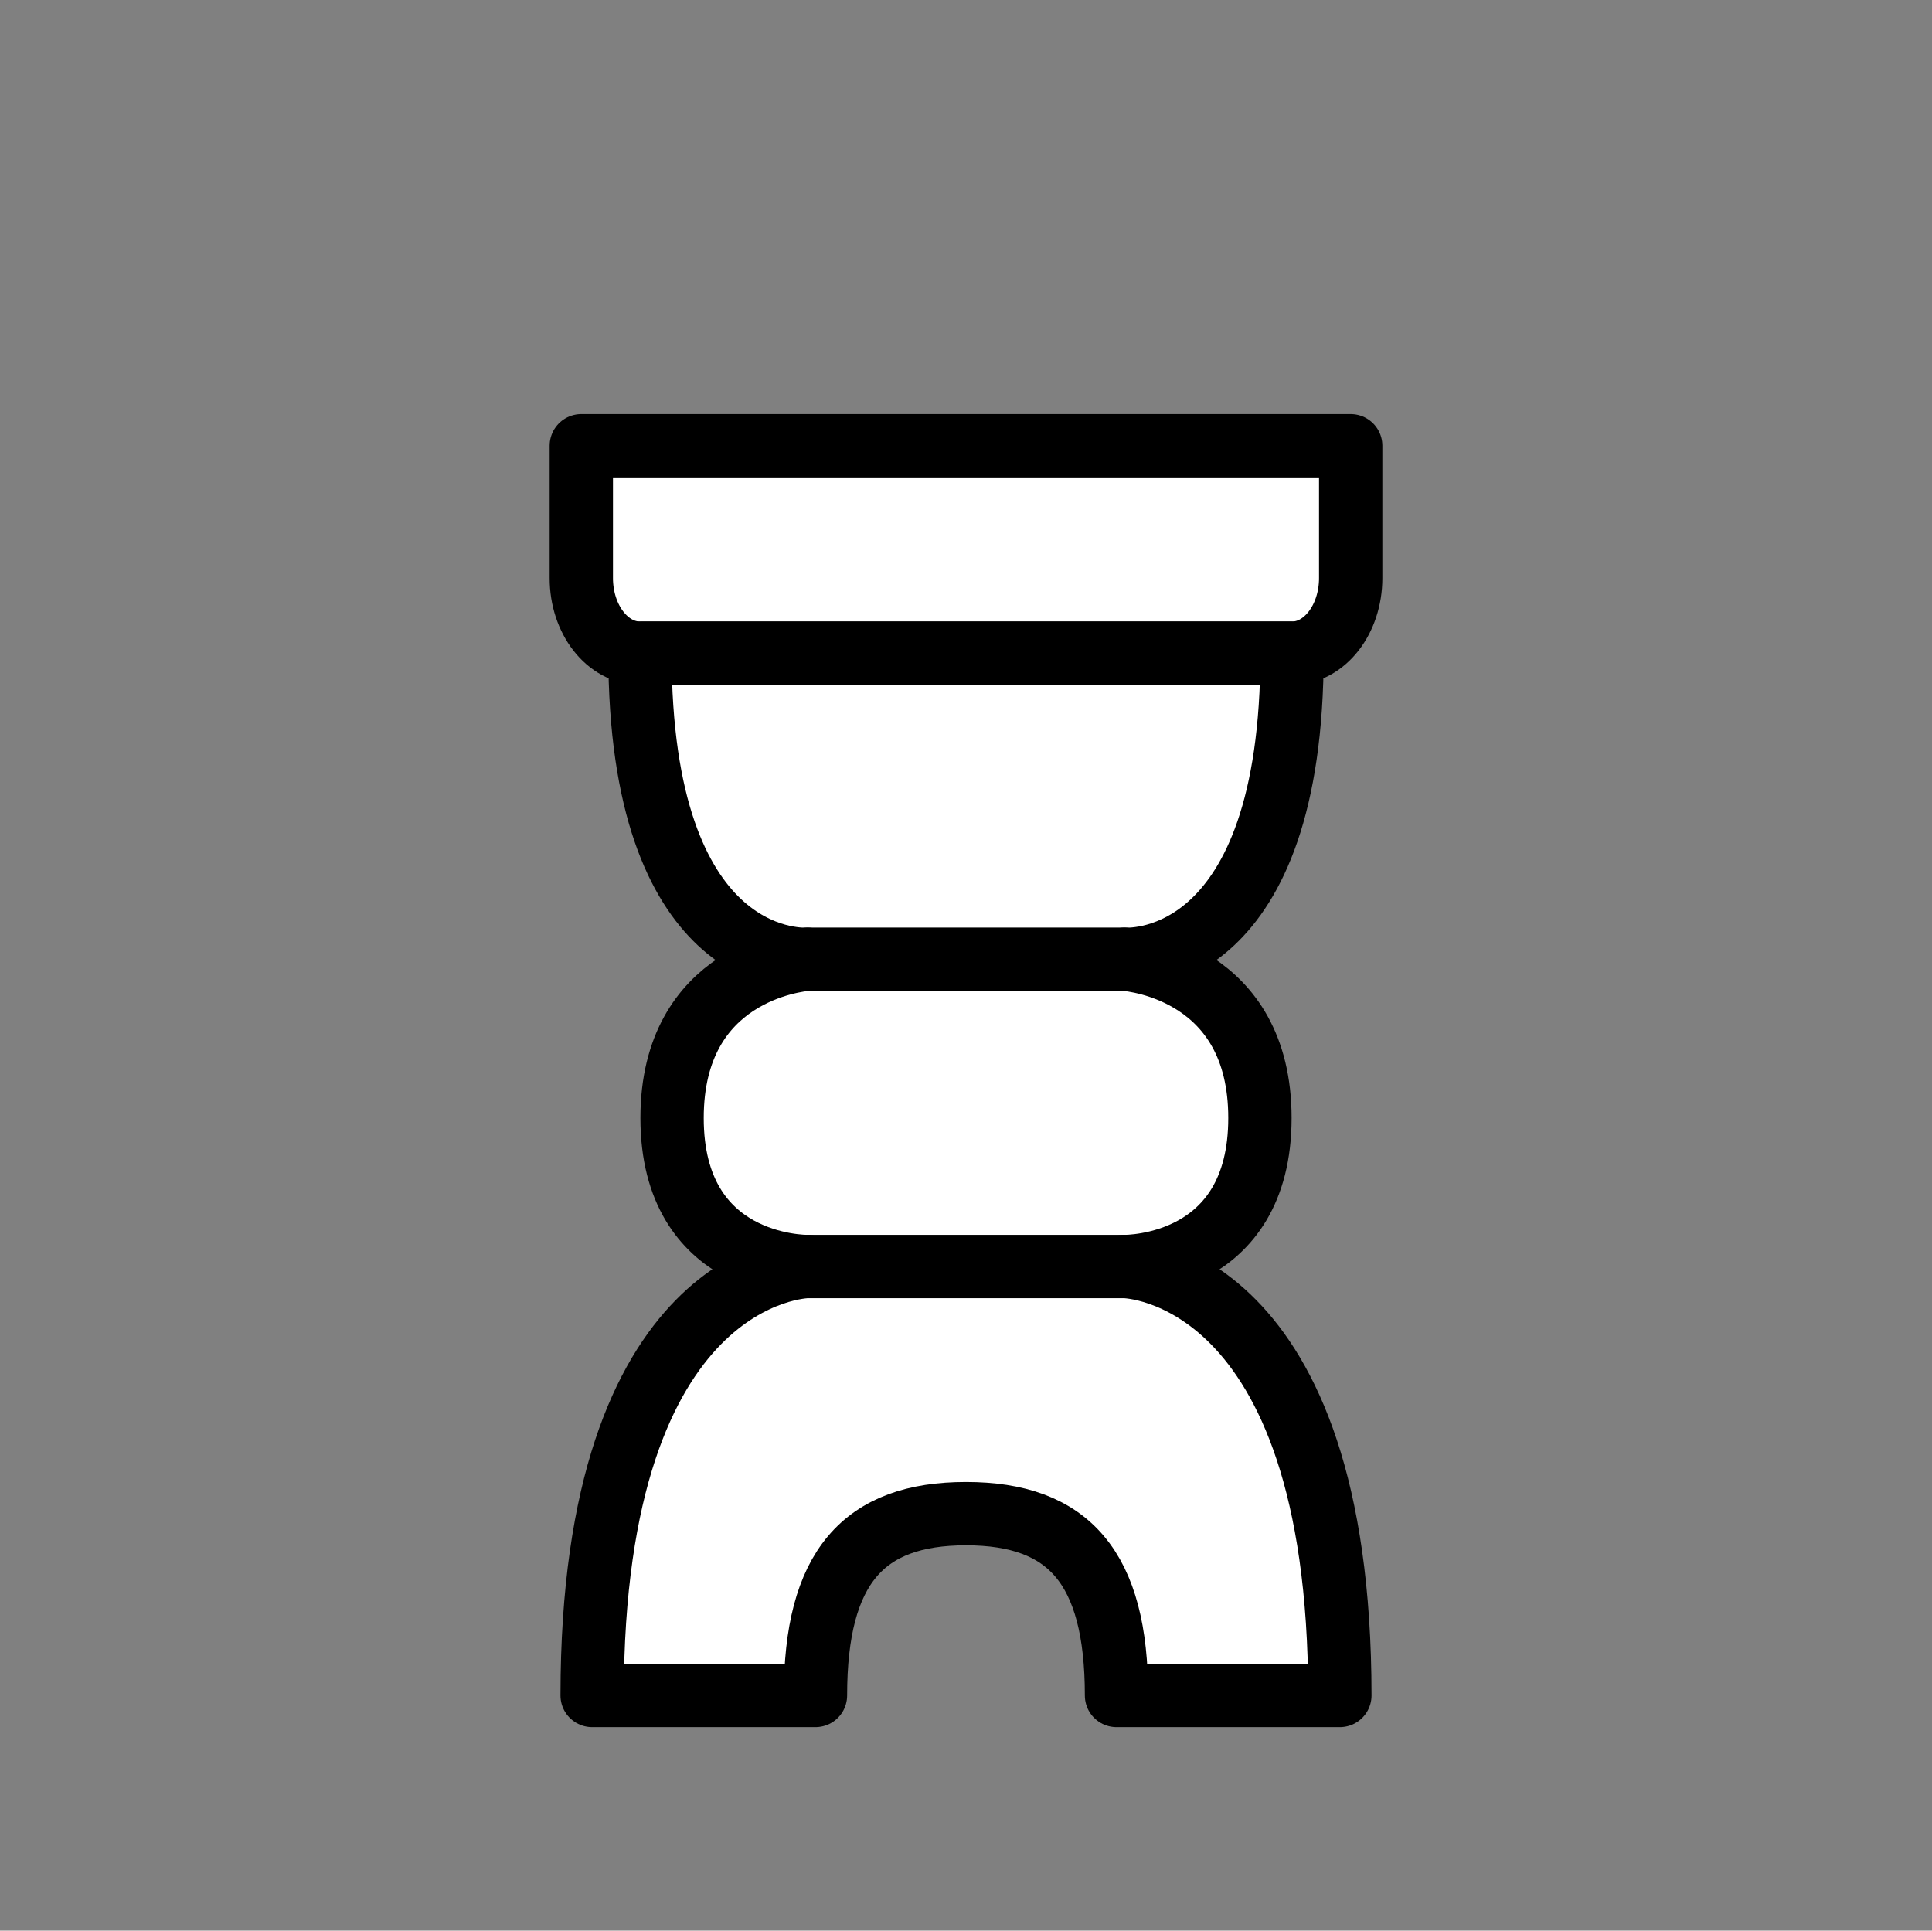
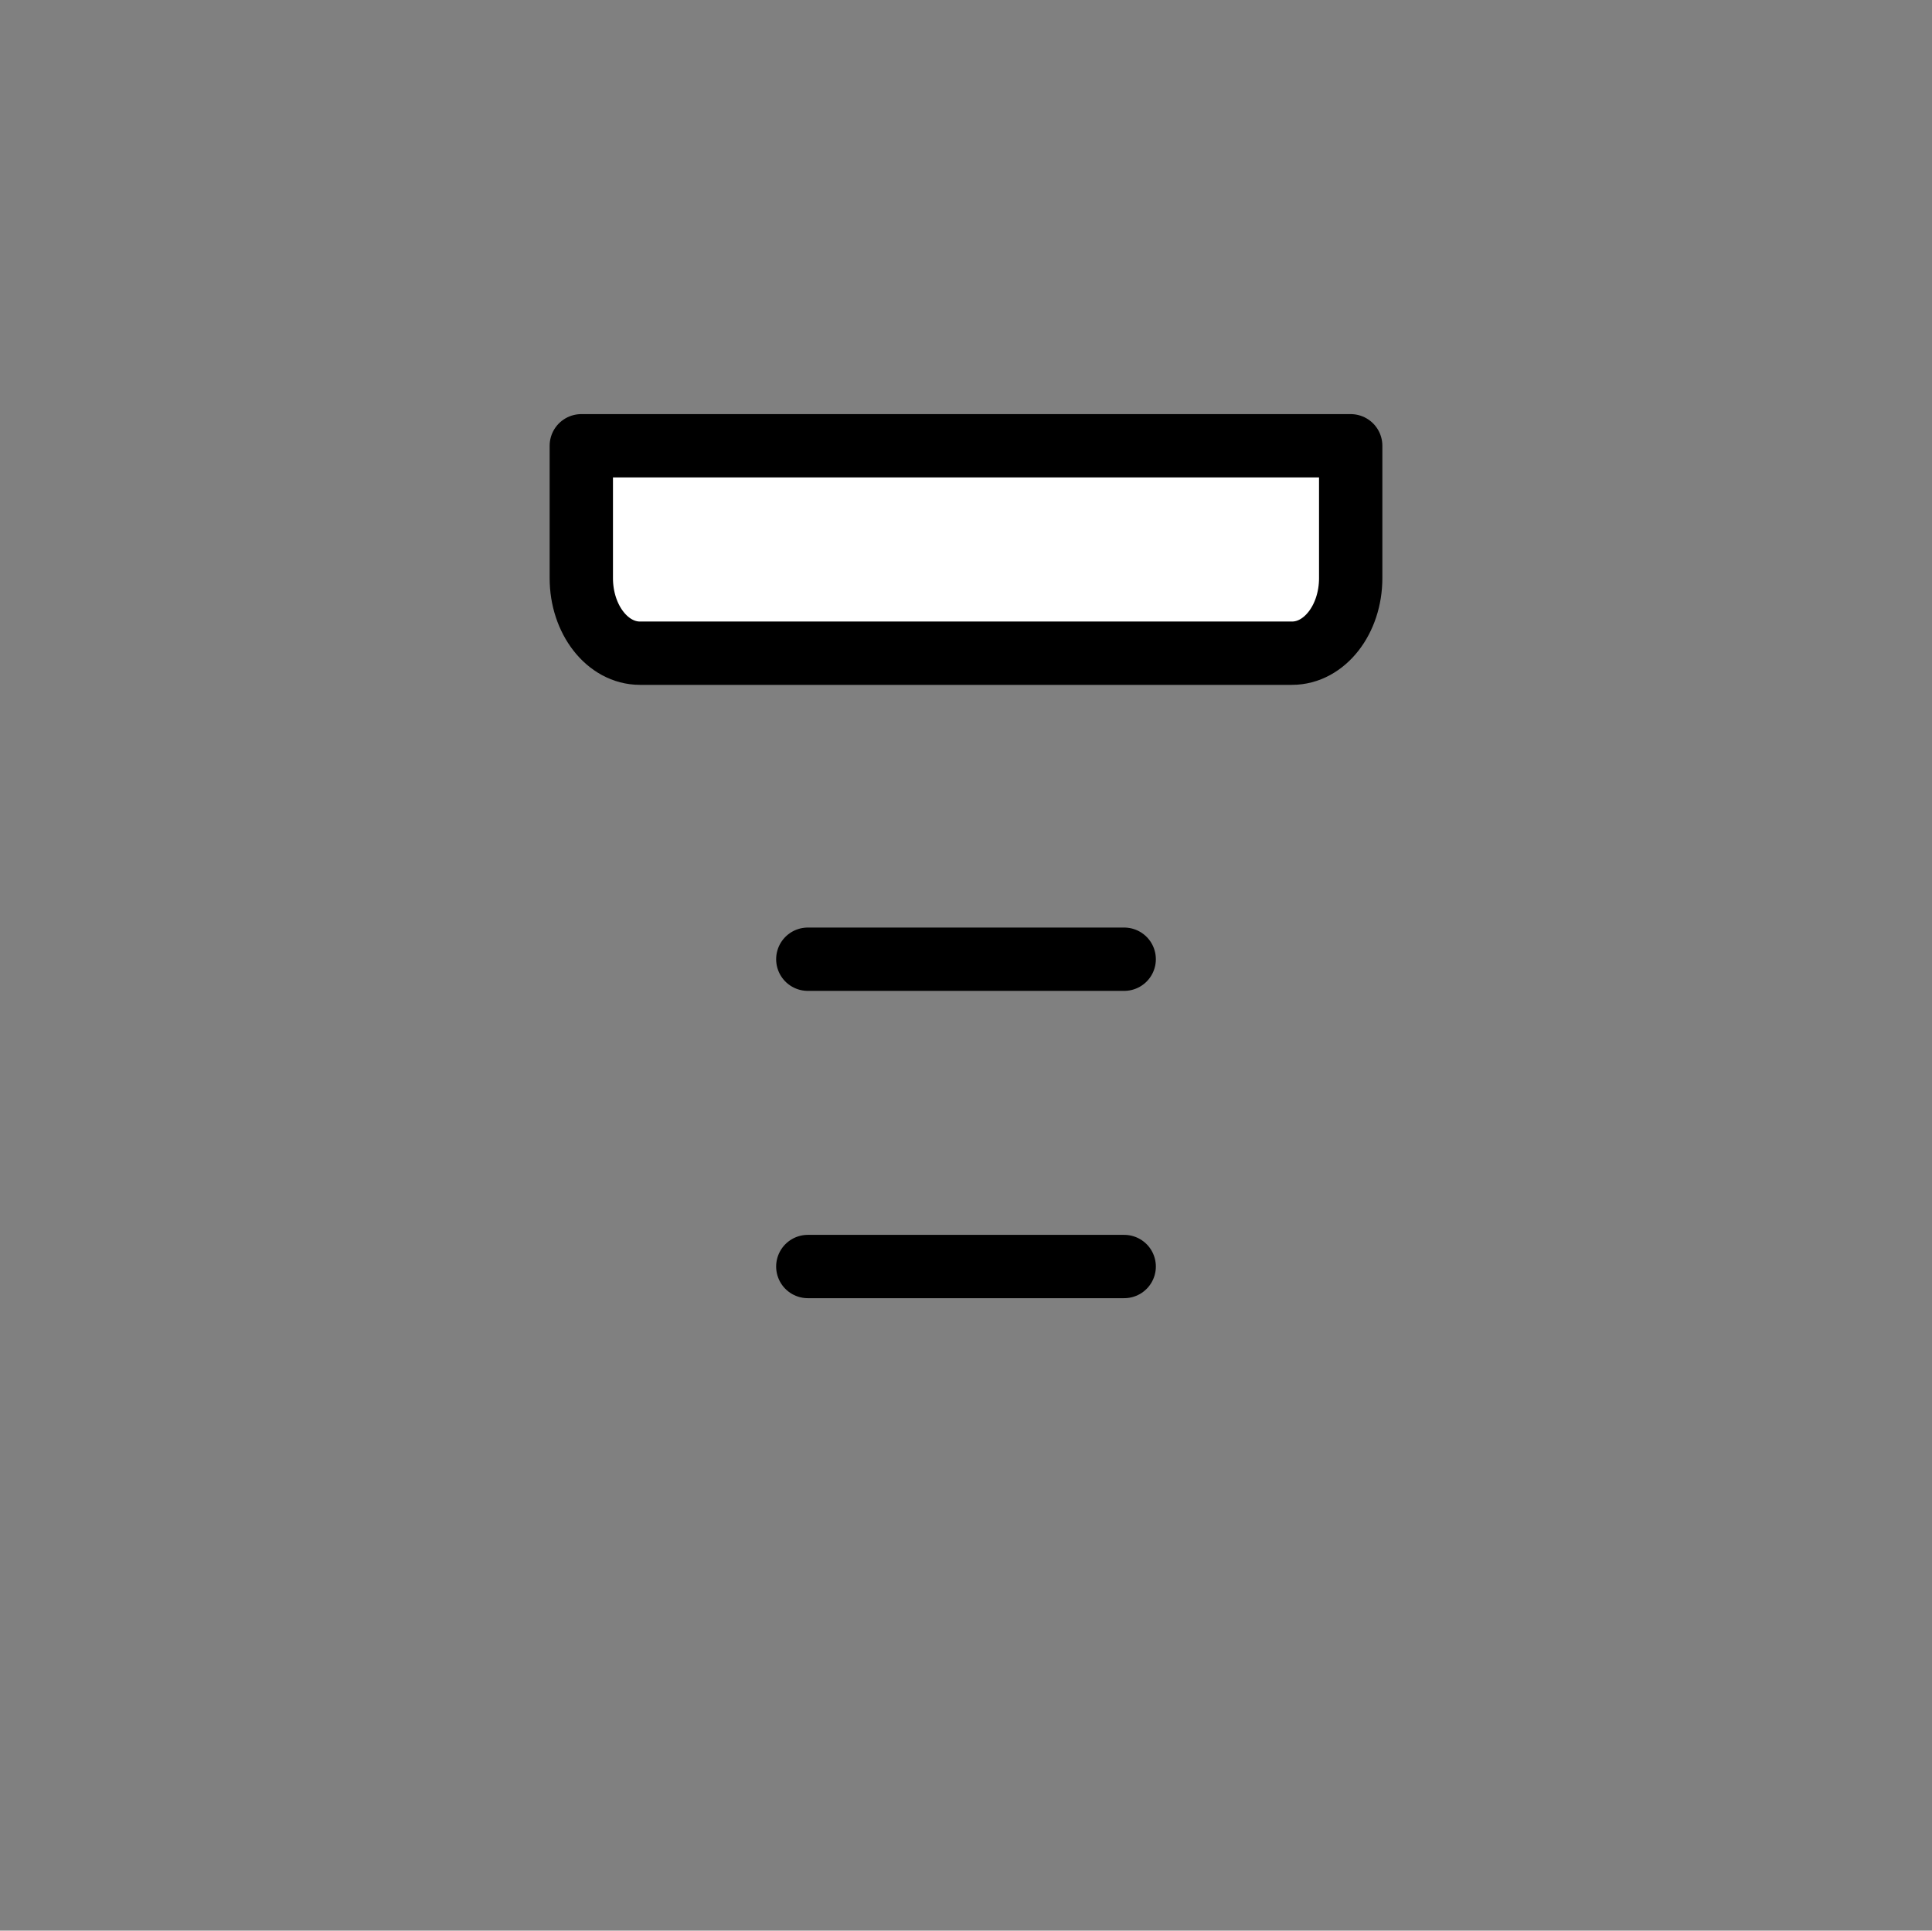
<svg xmlns="http://www.w3.org/2000/svg" id="Layer_1" data-name="Layer 1" viewBox="0 0 1023.89 1023.28">
  <rect x="0" y="0" width="1023.89" height="1023.28" fill="#808080" stroke="none" />
  <defs>
    <style>.cls-1{fill:#fff;stroke:#000;stroke-linecap:round;stroke-linejoin:round;stroke-width:33.56px;}</style>
  </defs>
  <title>men</title>
  <path class="cls-1" d="M715.82,306.4V236.27H308.07V306.4c0,22,13.91,39.81,31.08,39.81H684.74C701.91,346.21,715.82,328.39,715.82,306.4Z" />
-   <path class="cls-1" d="M511.94,802.27c54.44,0,79.77,28.5,79.77,96.37H710.08c0-224.45-112-227.31-114.25-227.35,2,0,71.89.23,71.89-78.72,0-77-66.42-83.72-71.61-84.14,5.84.28,88.63,1.46,88.63-162.22H339.15c0,163.68,82.79,162.5,88.63,162.22-5.19.42-71.61,7.18-71.61,84.14,0,78.95,69.93,78.74,71.89,78.72-2.21,0-114.25,2.9-114.25,227.35H432.17C432.17,830.77,457.51,802.27,511.94,802.27Z" />
  <line class="cls-1" x1="428.11" y1="671.29" x2="595.78" y2="671.29" />
  <line class="cls-1" x1="595.78" y1="508.41" x2="428.11" y2="508.41" />
</svg>